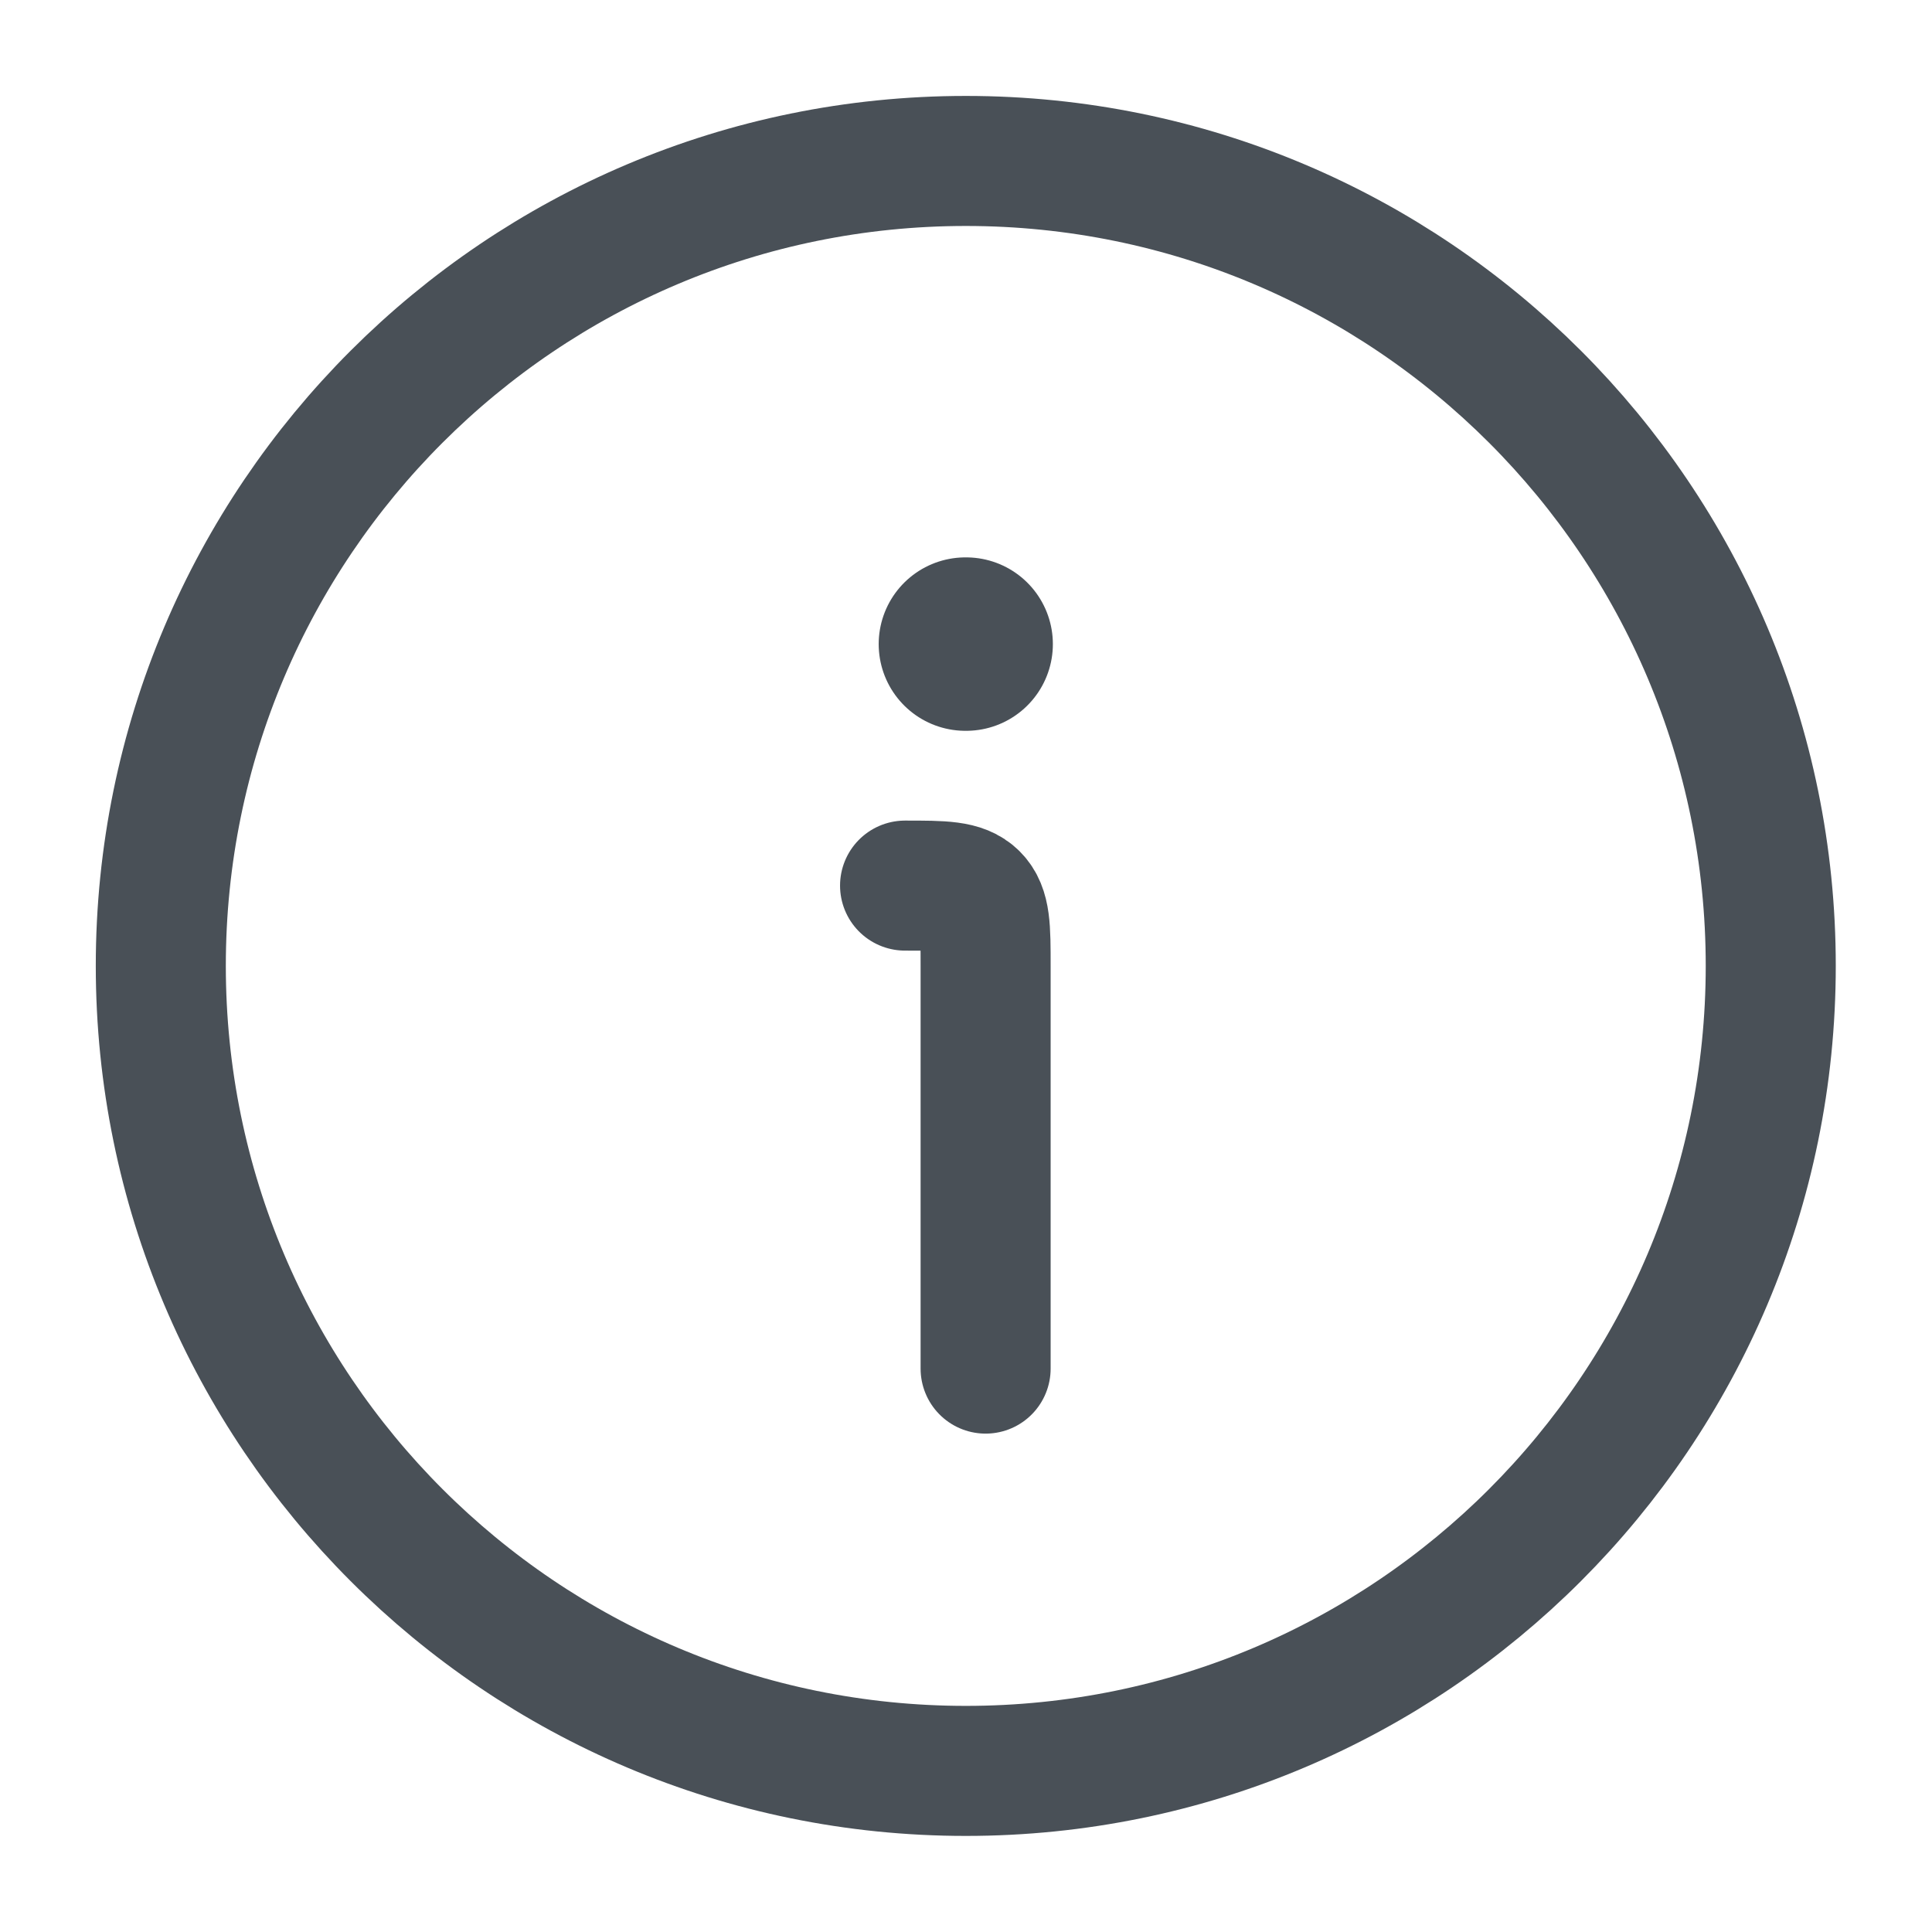
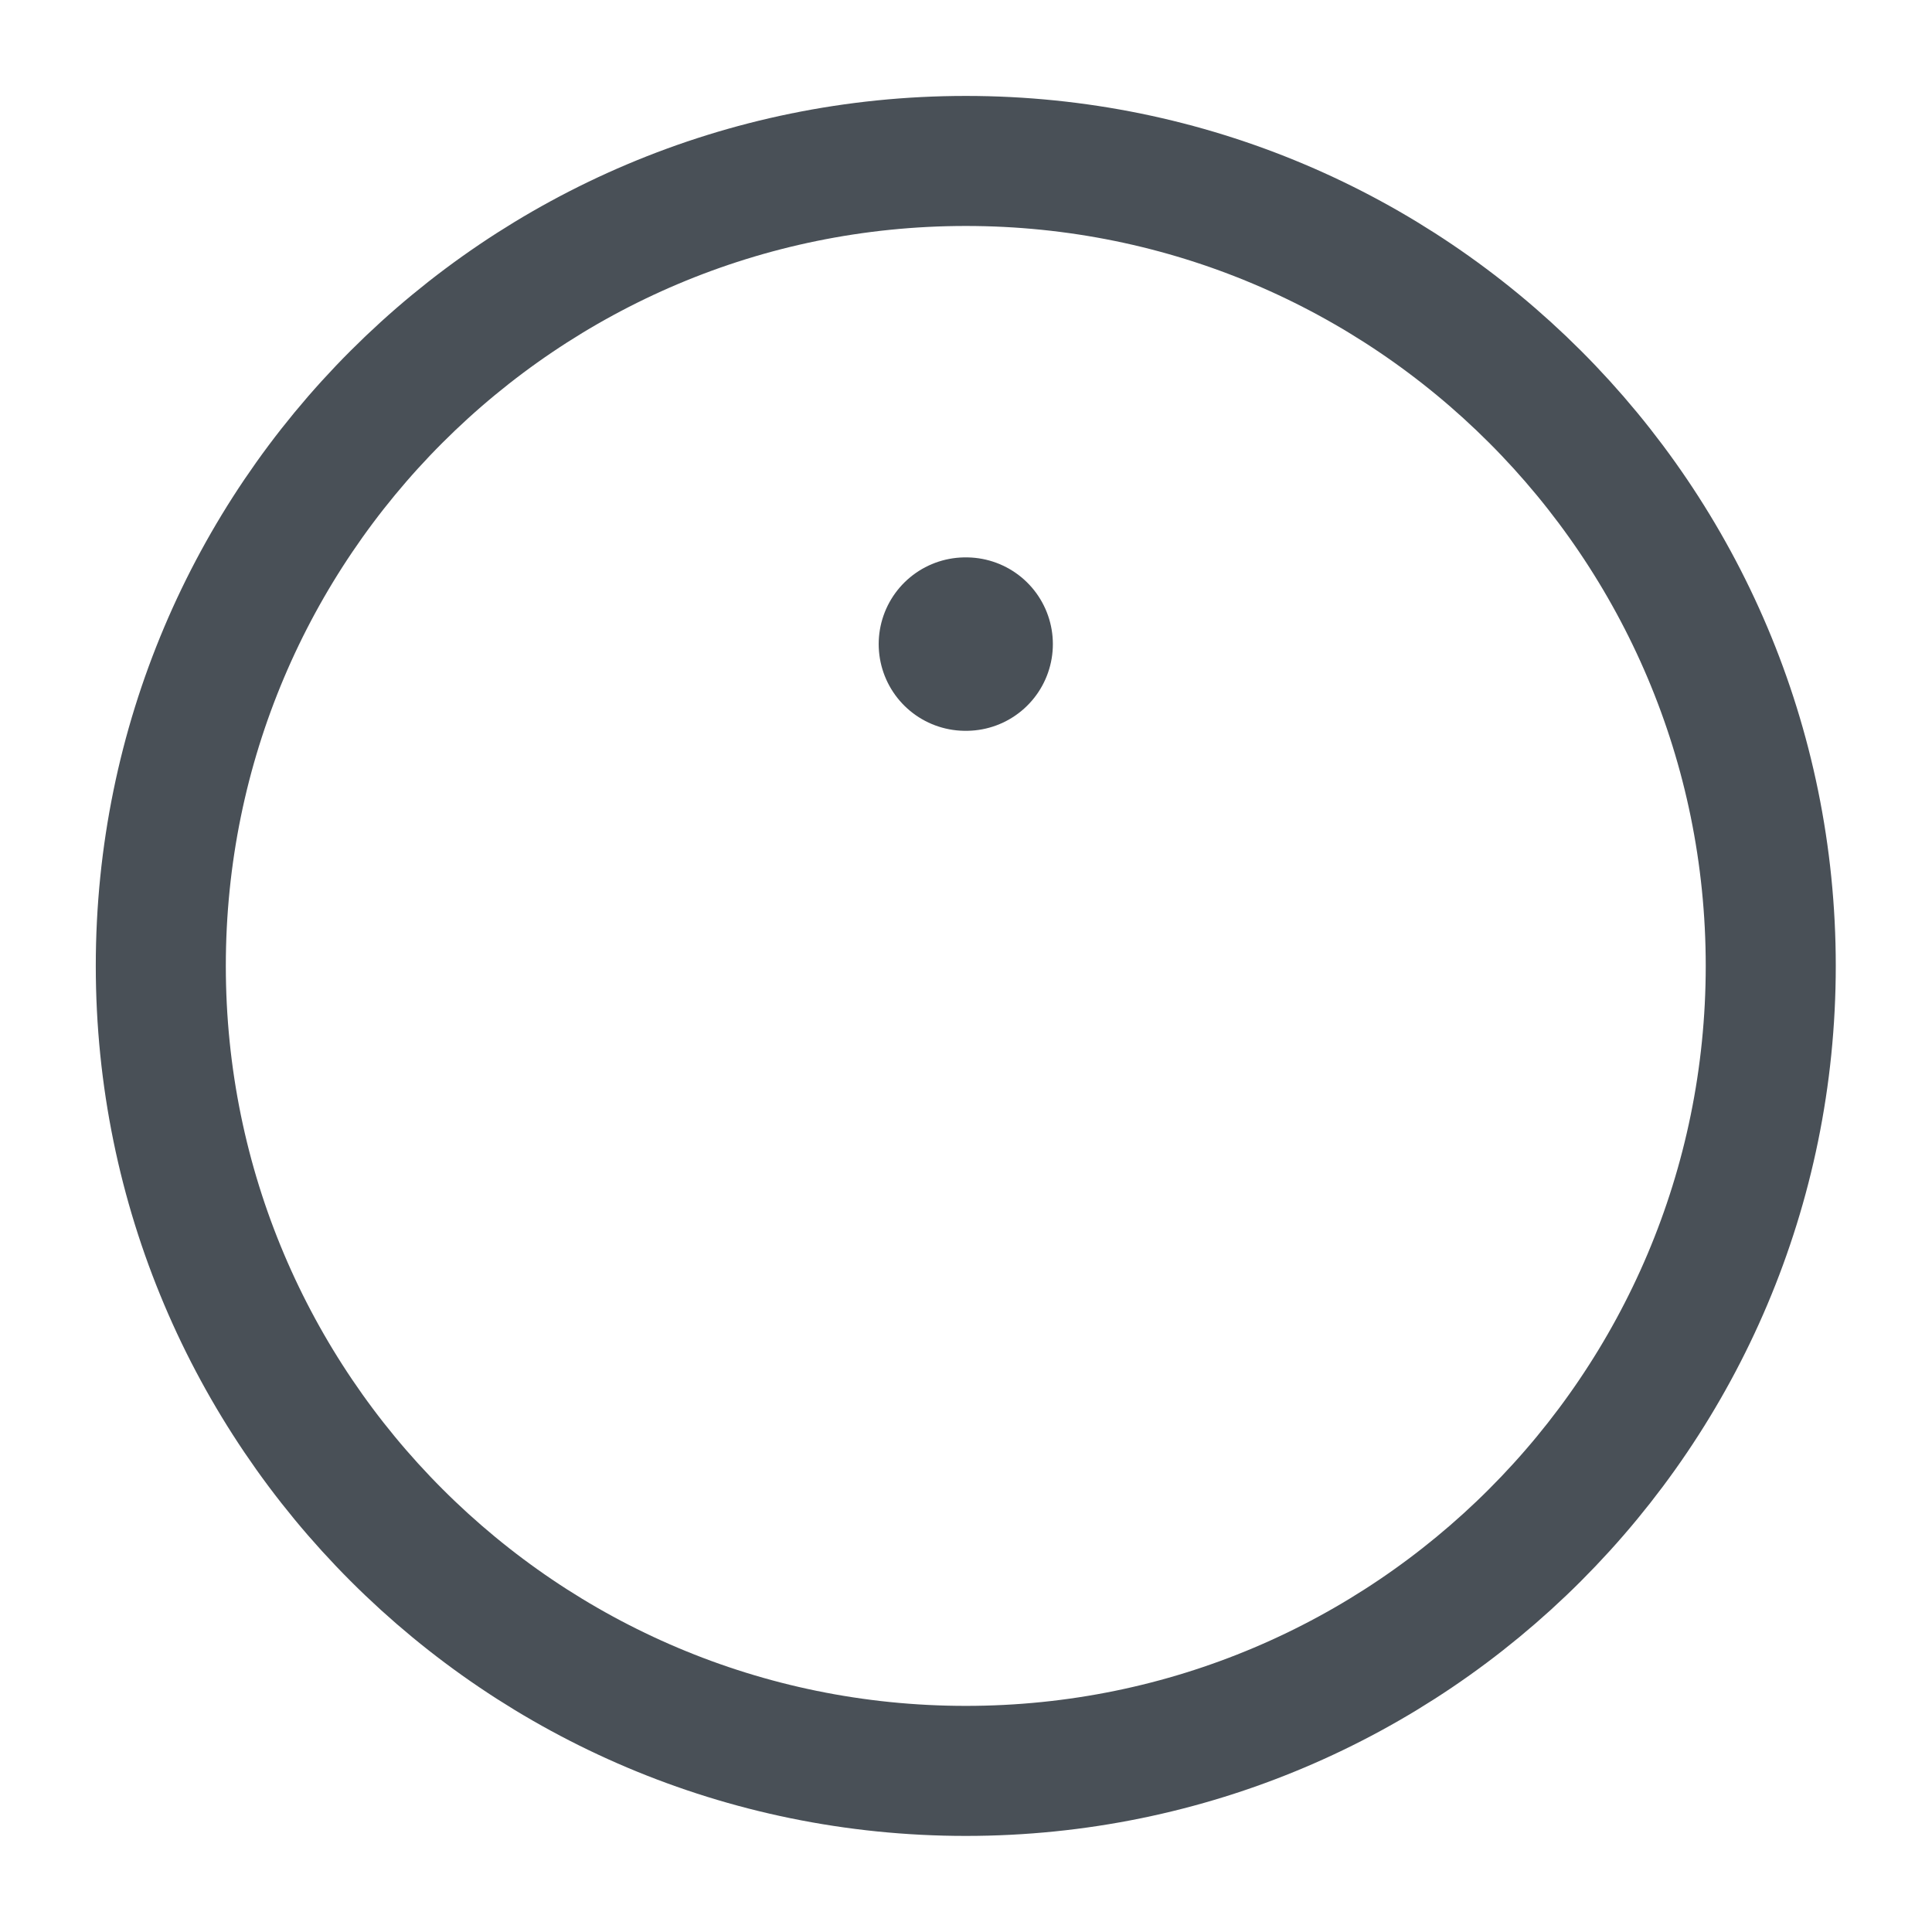
<svg xmlns="http://www.w3.org/2000/svg" width="13" height="13" viewBox="0 0 13 13" fill="none">
  <g clip-path="url(#clip0_2580_1831)">
    <path d="M11.915 6.499C11.915 3.508 9.49 1.083 6.499 1.083C3.507 1.083 1.082 3.508 1.082 6.499C1.082 9.491 3.507 11.916 6.499 11.916C9.49 11.916 11.915 9.491 11.915 6.499Z" stroke="#495057" stroke-width="0.875" />
-     <path d="M6.632 9.209V6.501C6.632 6.245 6.632 6.118 6.552 6.038C6.473 5.959 6.345 5.959 6.09 5.959" stroke="#495057" stroke-width="0.875" stroke-linecap="round" stroke-linejoin="round" />
    <path d="M6.496 4.334H6.501" stroke="#495057" stroke-width="1.167" stroke-linecap="round" stroke-linejoin="round" />
  </g>
  <defs>
    <clipPath id="clip0_2580_1831">
      <rect width="13" height="13" fill="white" />
    </clipPath>
  </defs>
</svg>